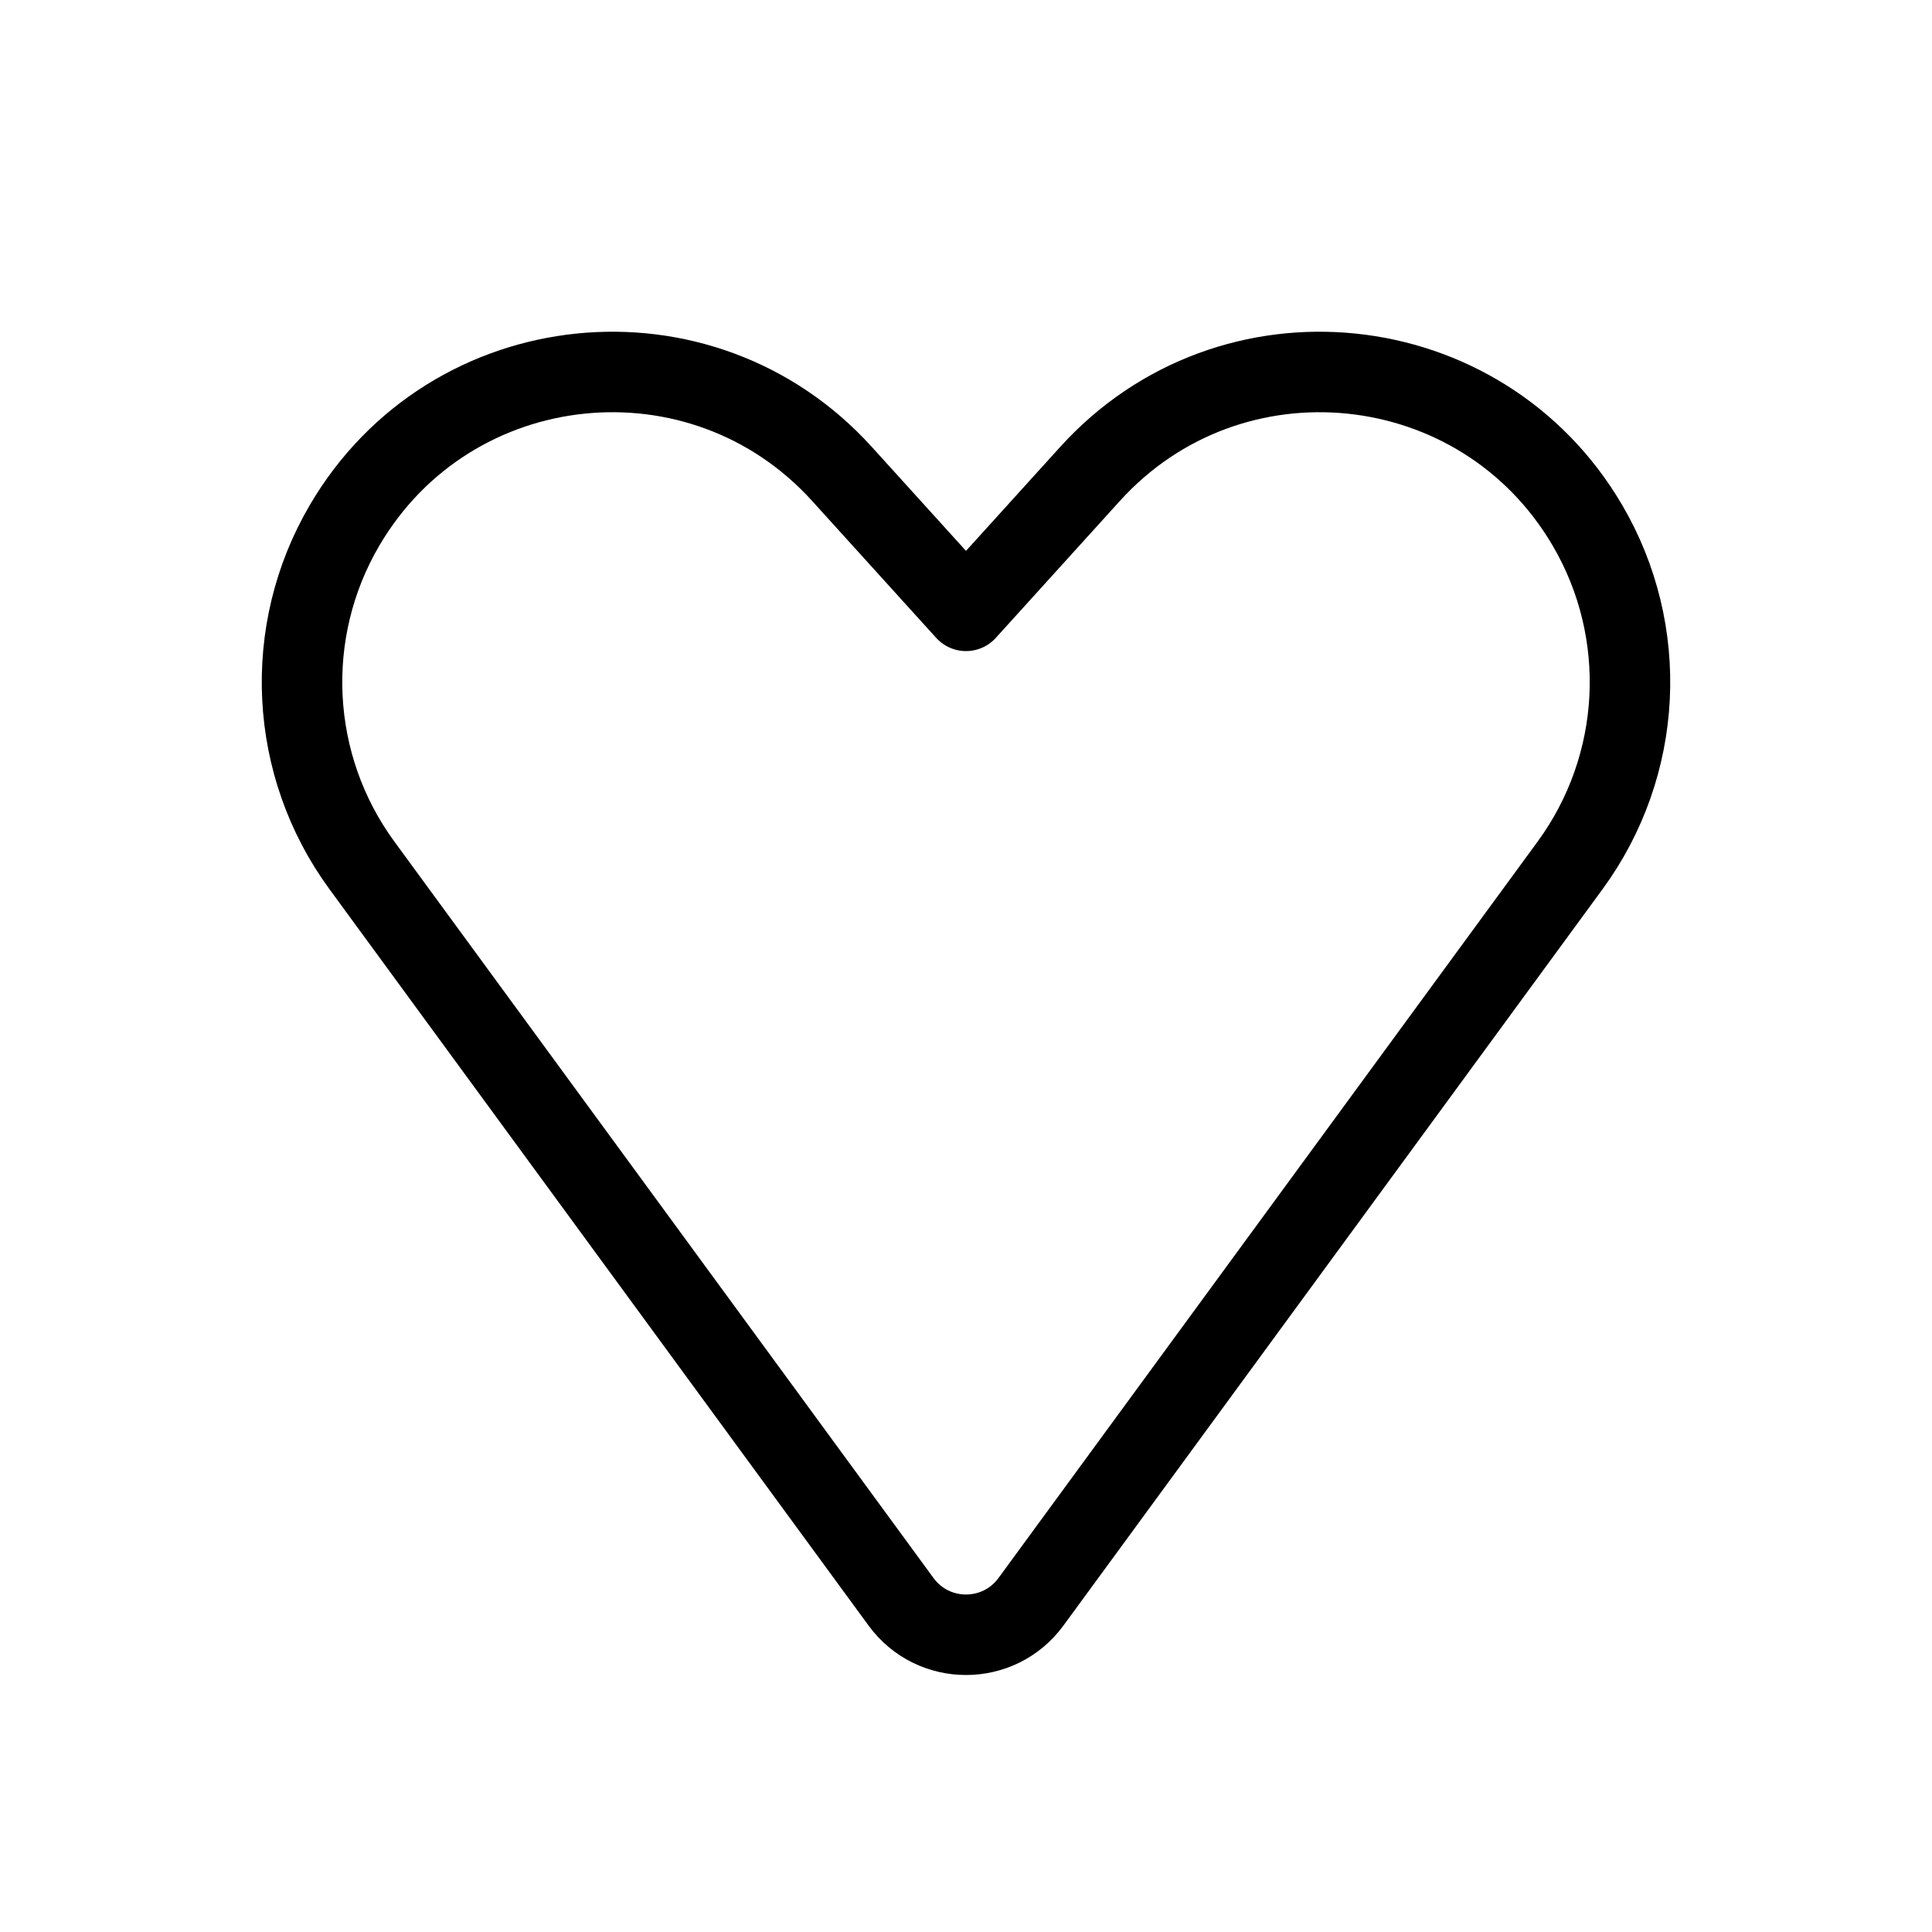
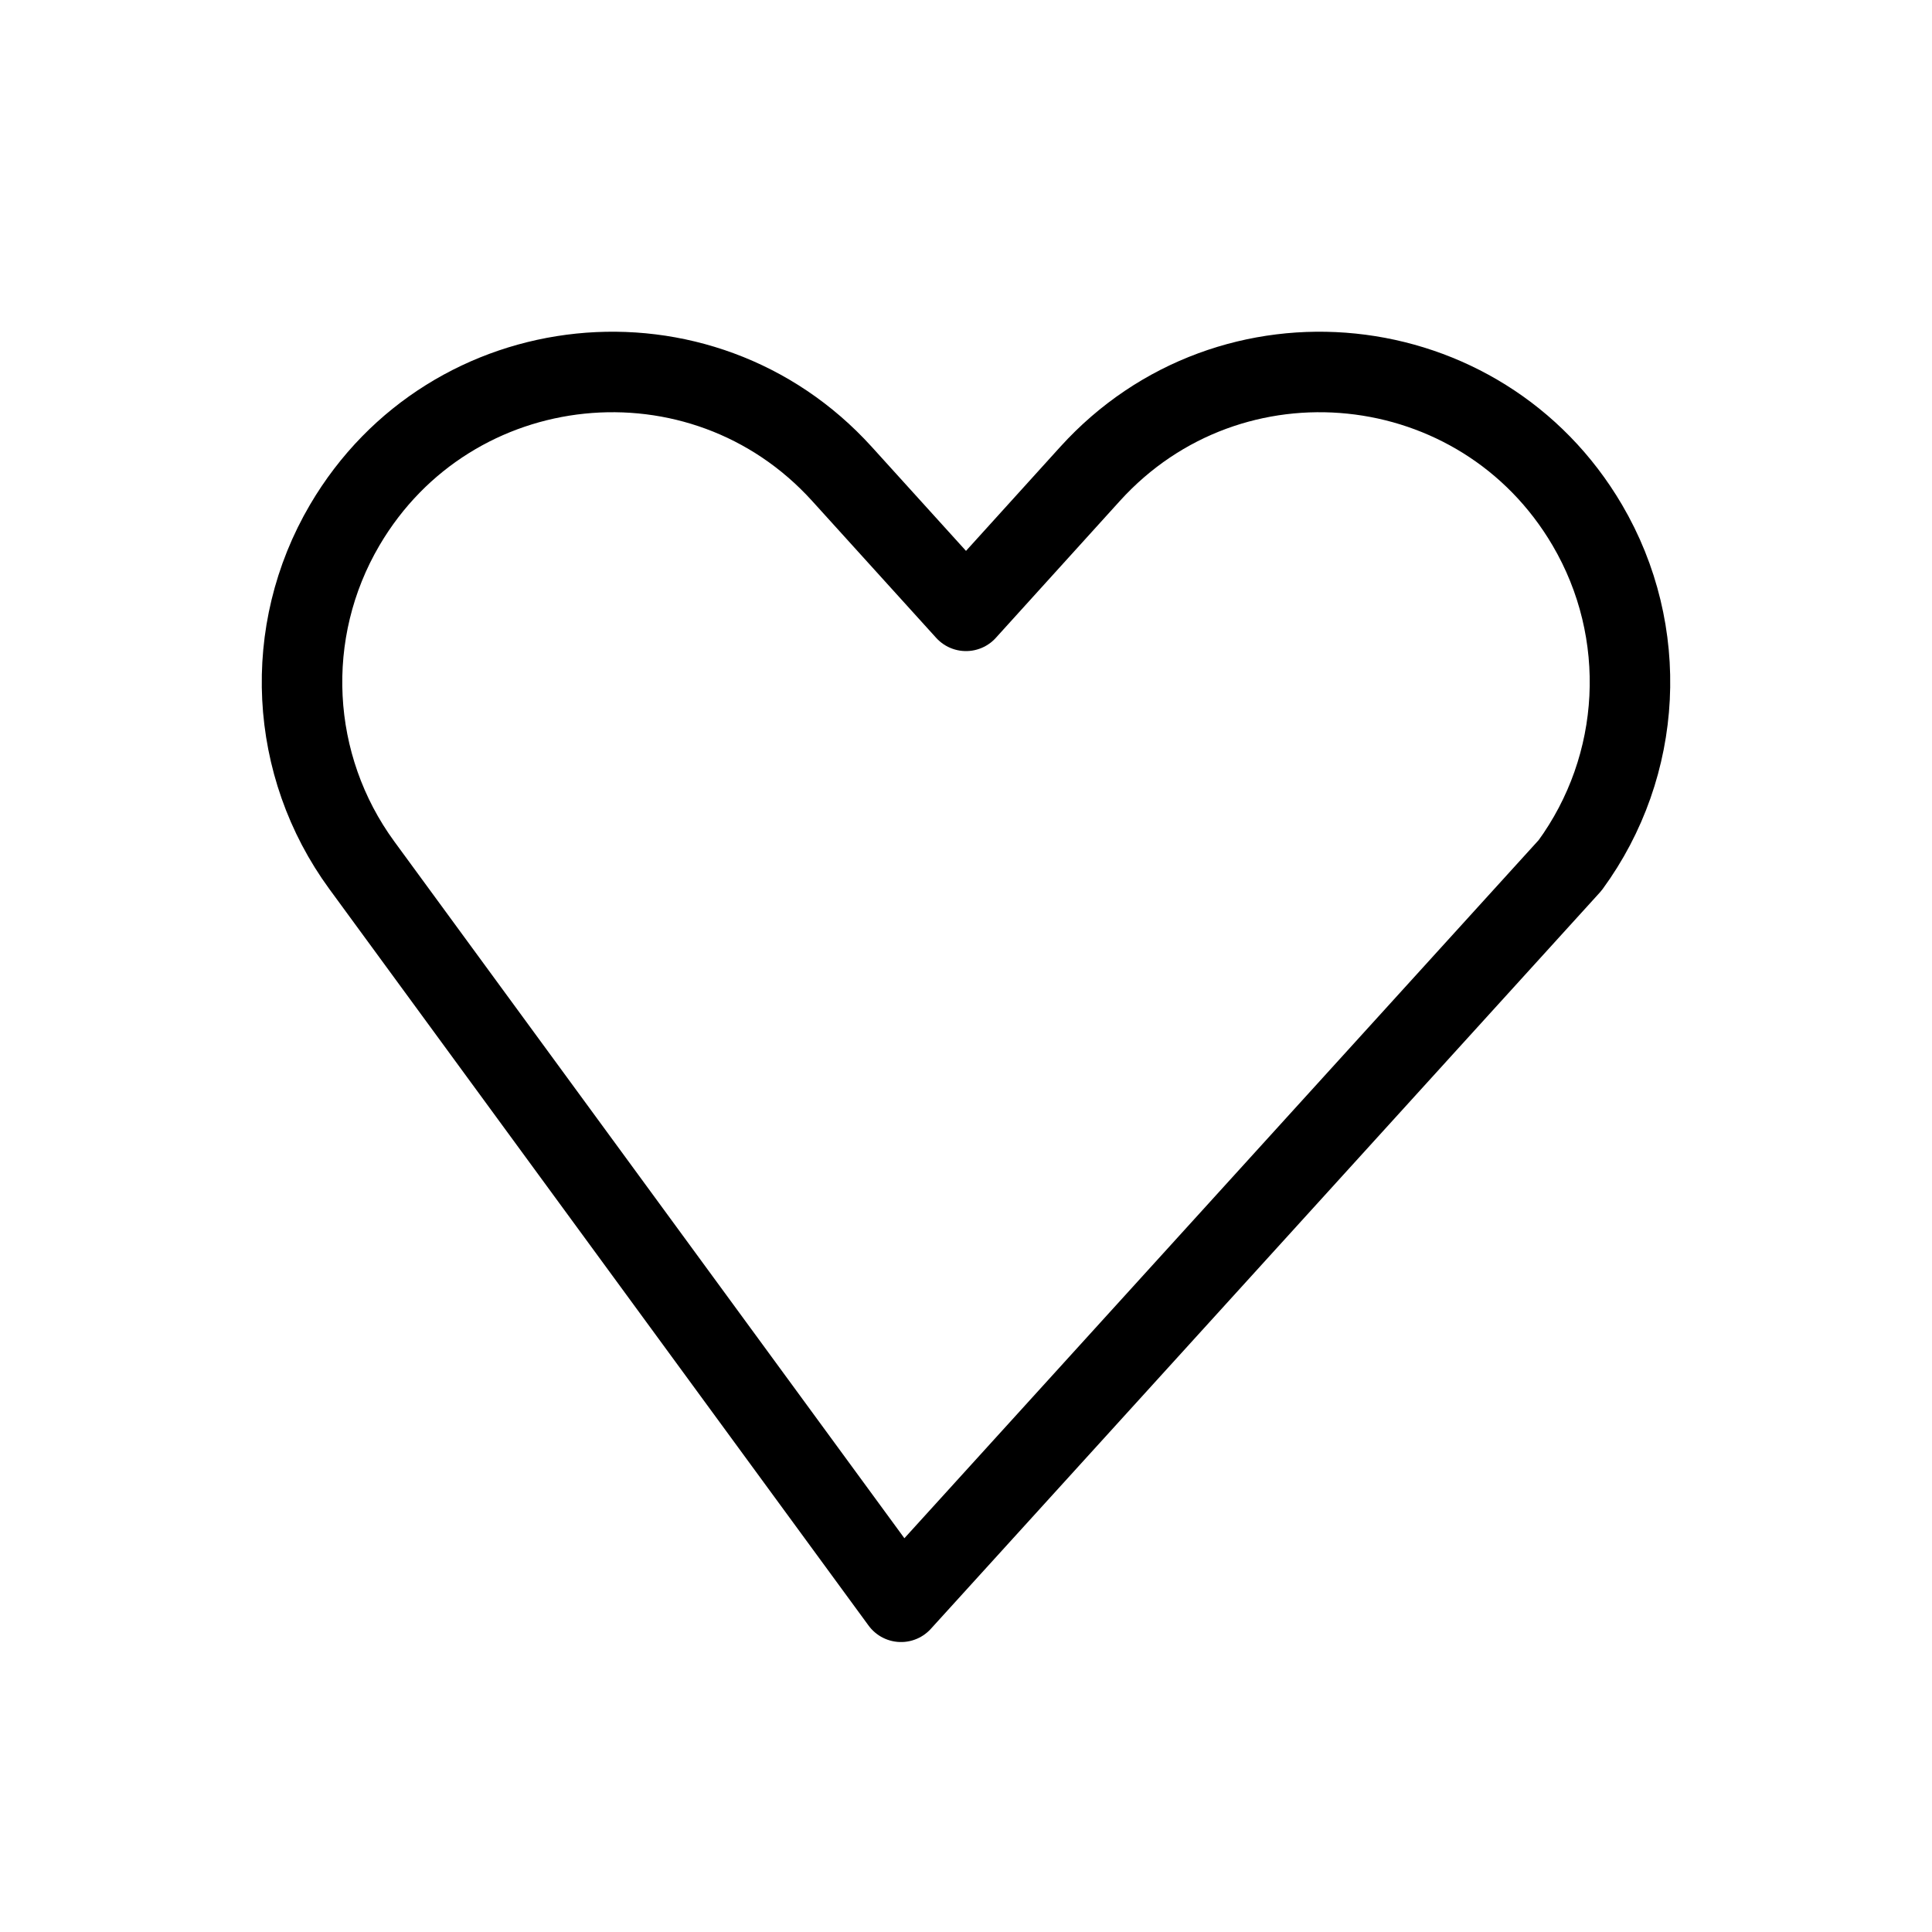
<svg xmlns="http://www.w3.org/2000/svg" width="24" height="24" viewBox="0 0 24 24" fill="none">
-   <path d="M4.495 10.749L11.193 19.898C11.593 20.444 12.407 20.444 12.807 19.898L19.505 10.749C20.412 9.509 20.496 7.848 19.718 6.523C18.401 4.28 15.287 3.96 13.541 5.887L12 7.588L10.459 5.887C8.713 3.96 5.599 4.28 4.282 6.523C3.504 7.848 3.588 9.509 4.495 10.749Z" stroke="black" stroke-linecap="round" stroke-linejoin="round" />
+   <path d="M4.495 10.749L11.193 19.898L19.505 10.749C20.412 9.509 20.496 7.848 19.718 6.523C18.401 4.28 15.287 3.96 13.541 5.887L12 7.588L10.459 5.887C8.713 3.96 5.599 4.28 4.282 6.523C3.504 7.848 3.588 9.509 4.495 10.749Z" stroke="black" stroke-linecap="round" stroke-linejoin="round" />
</svg>